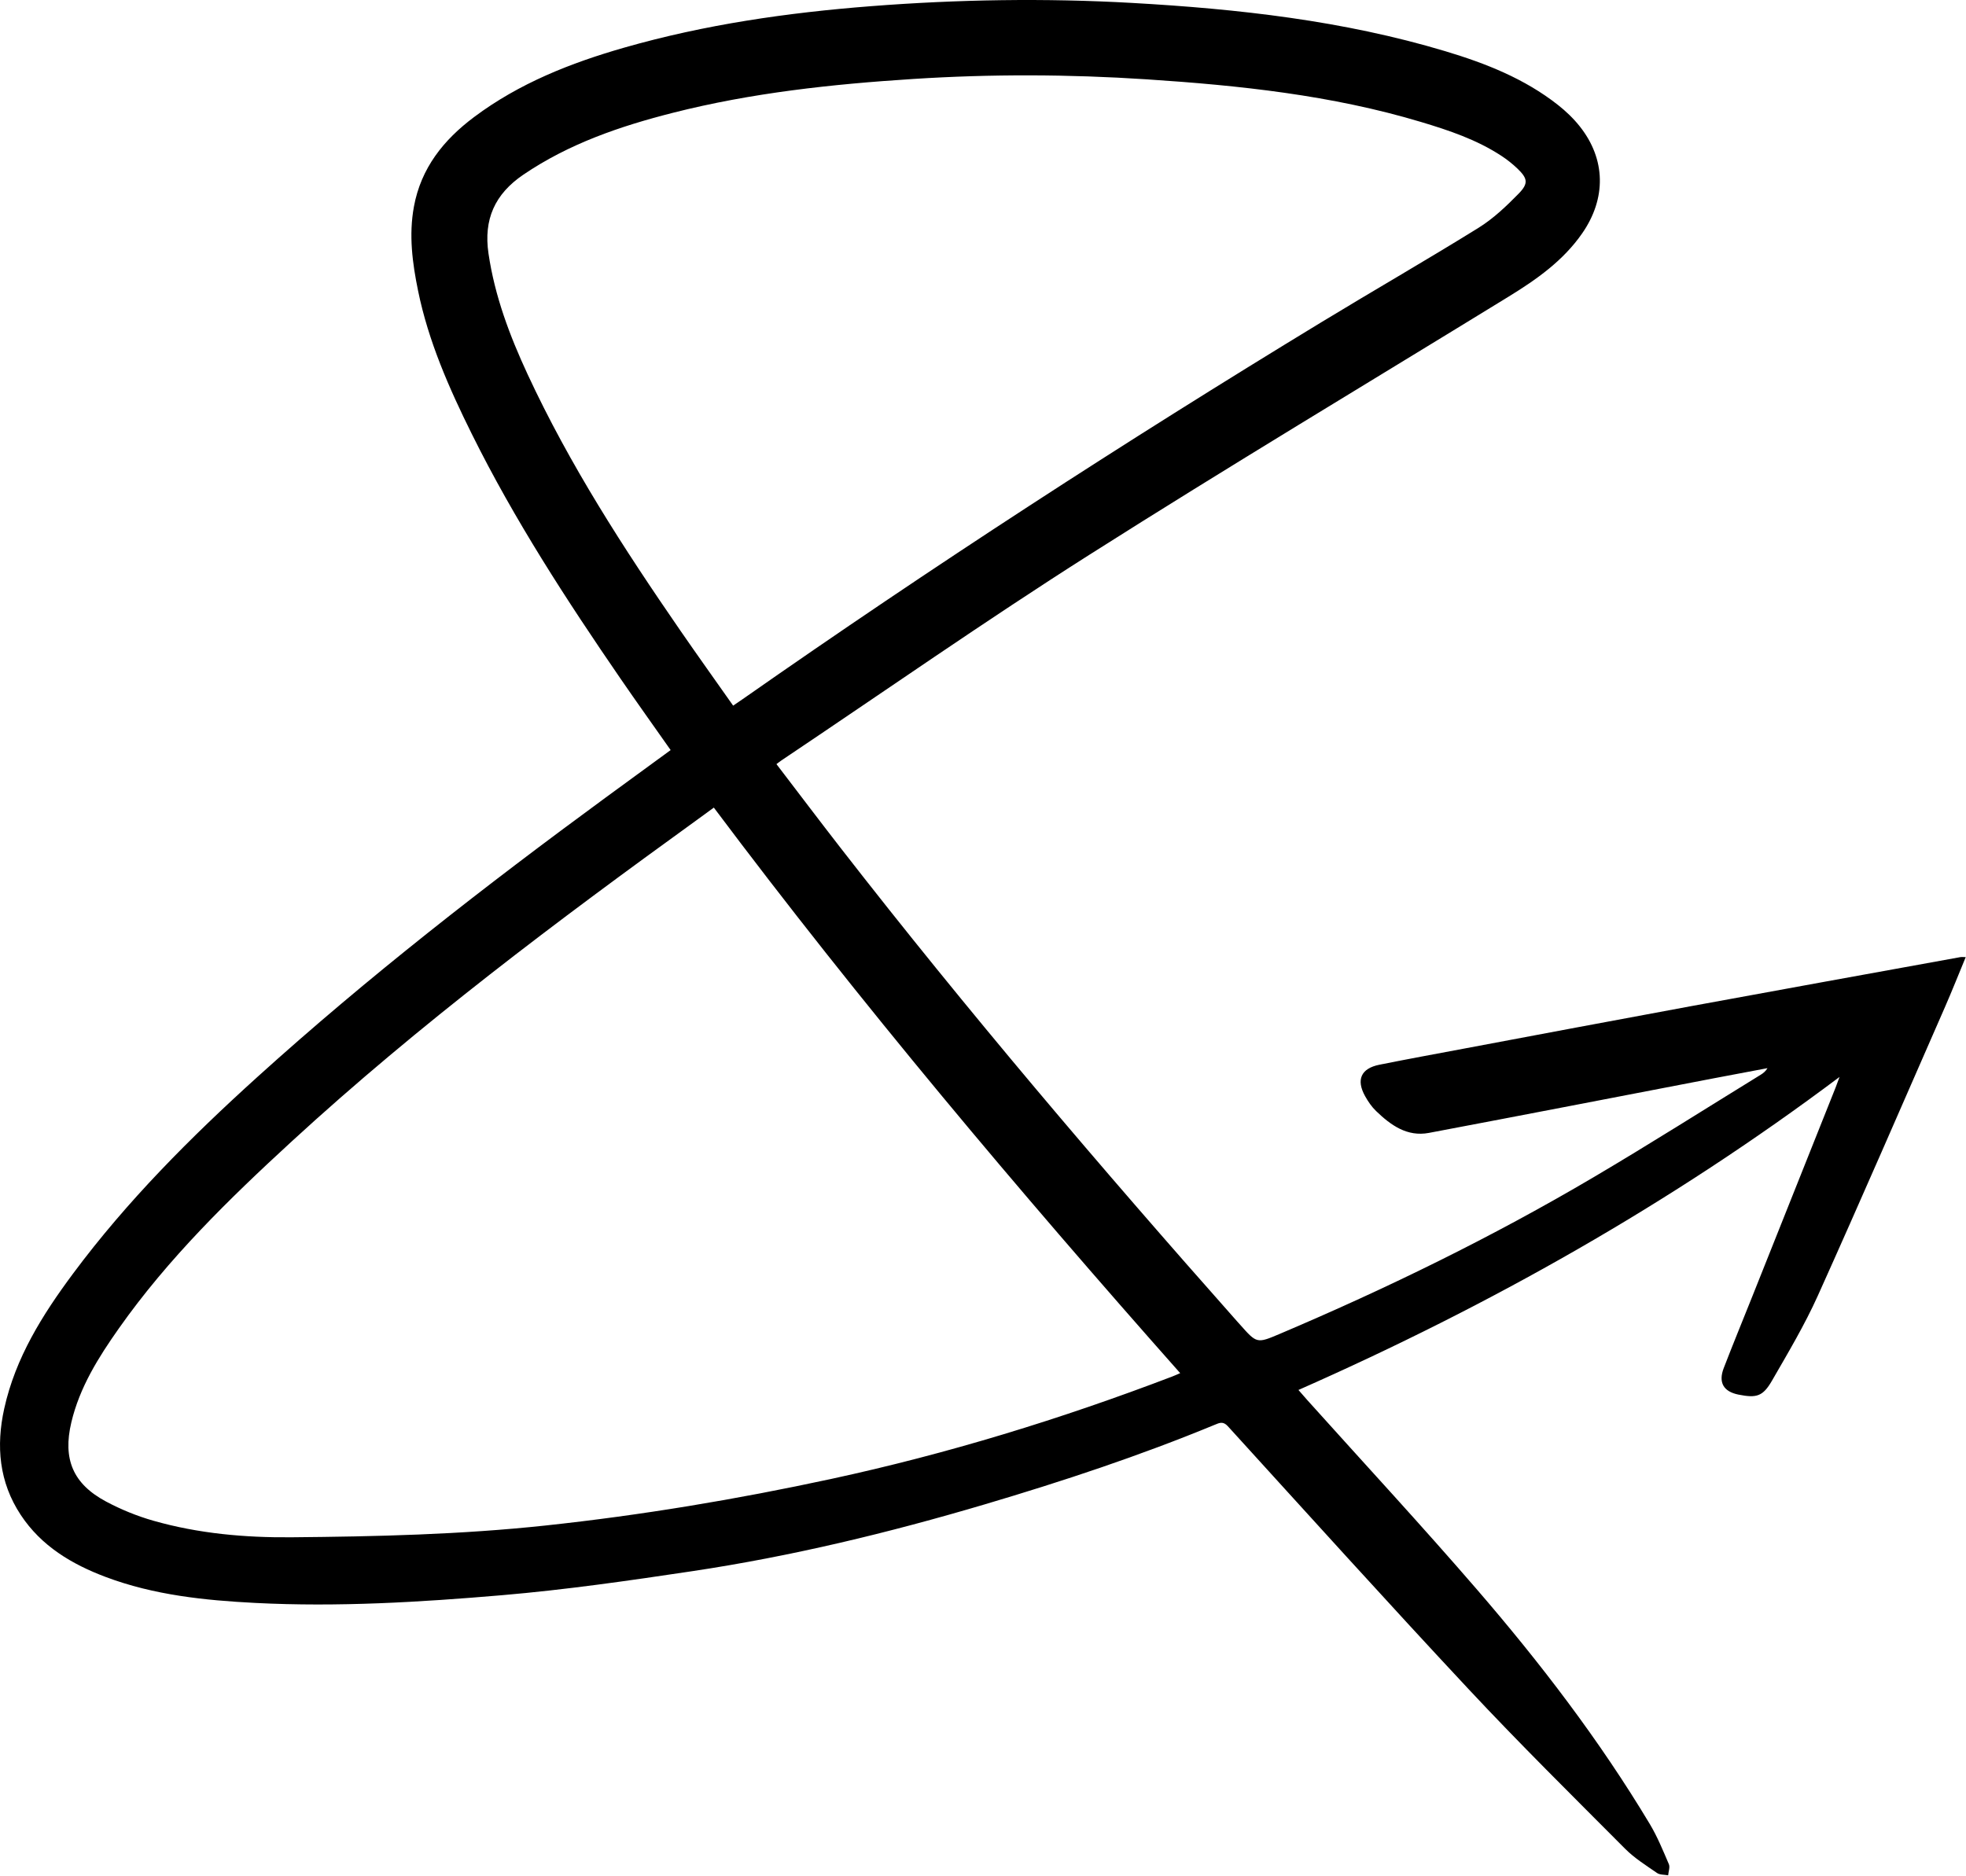
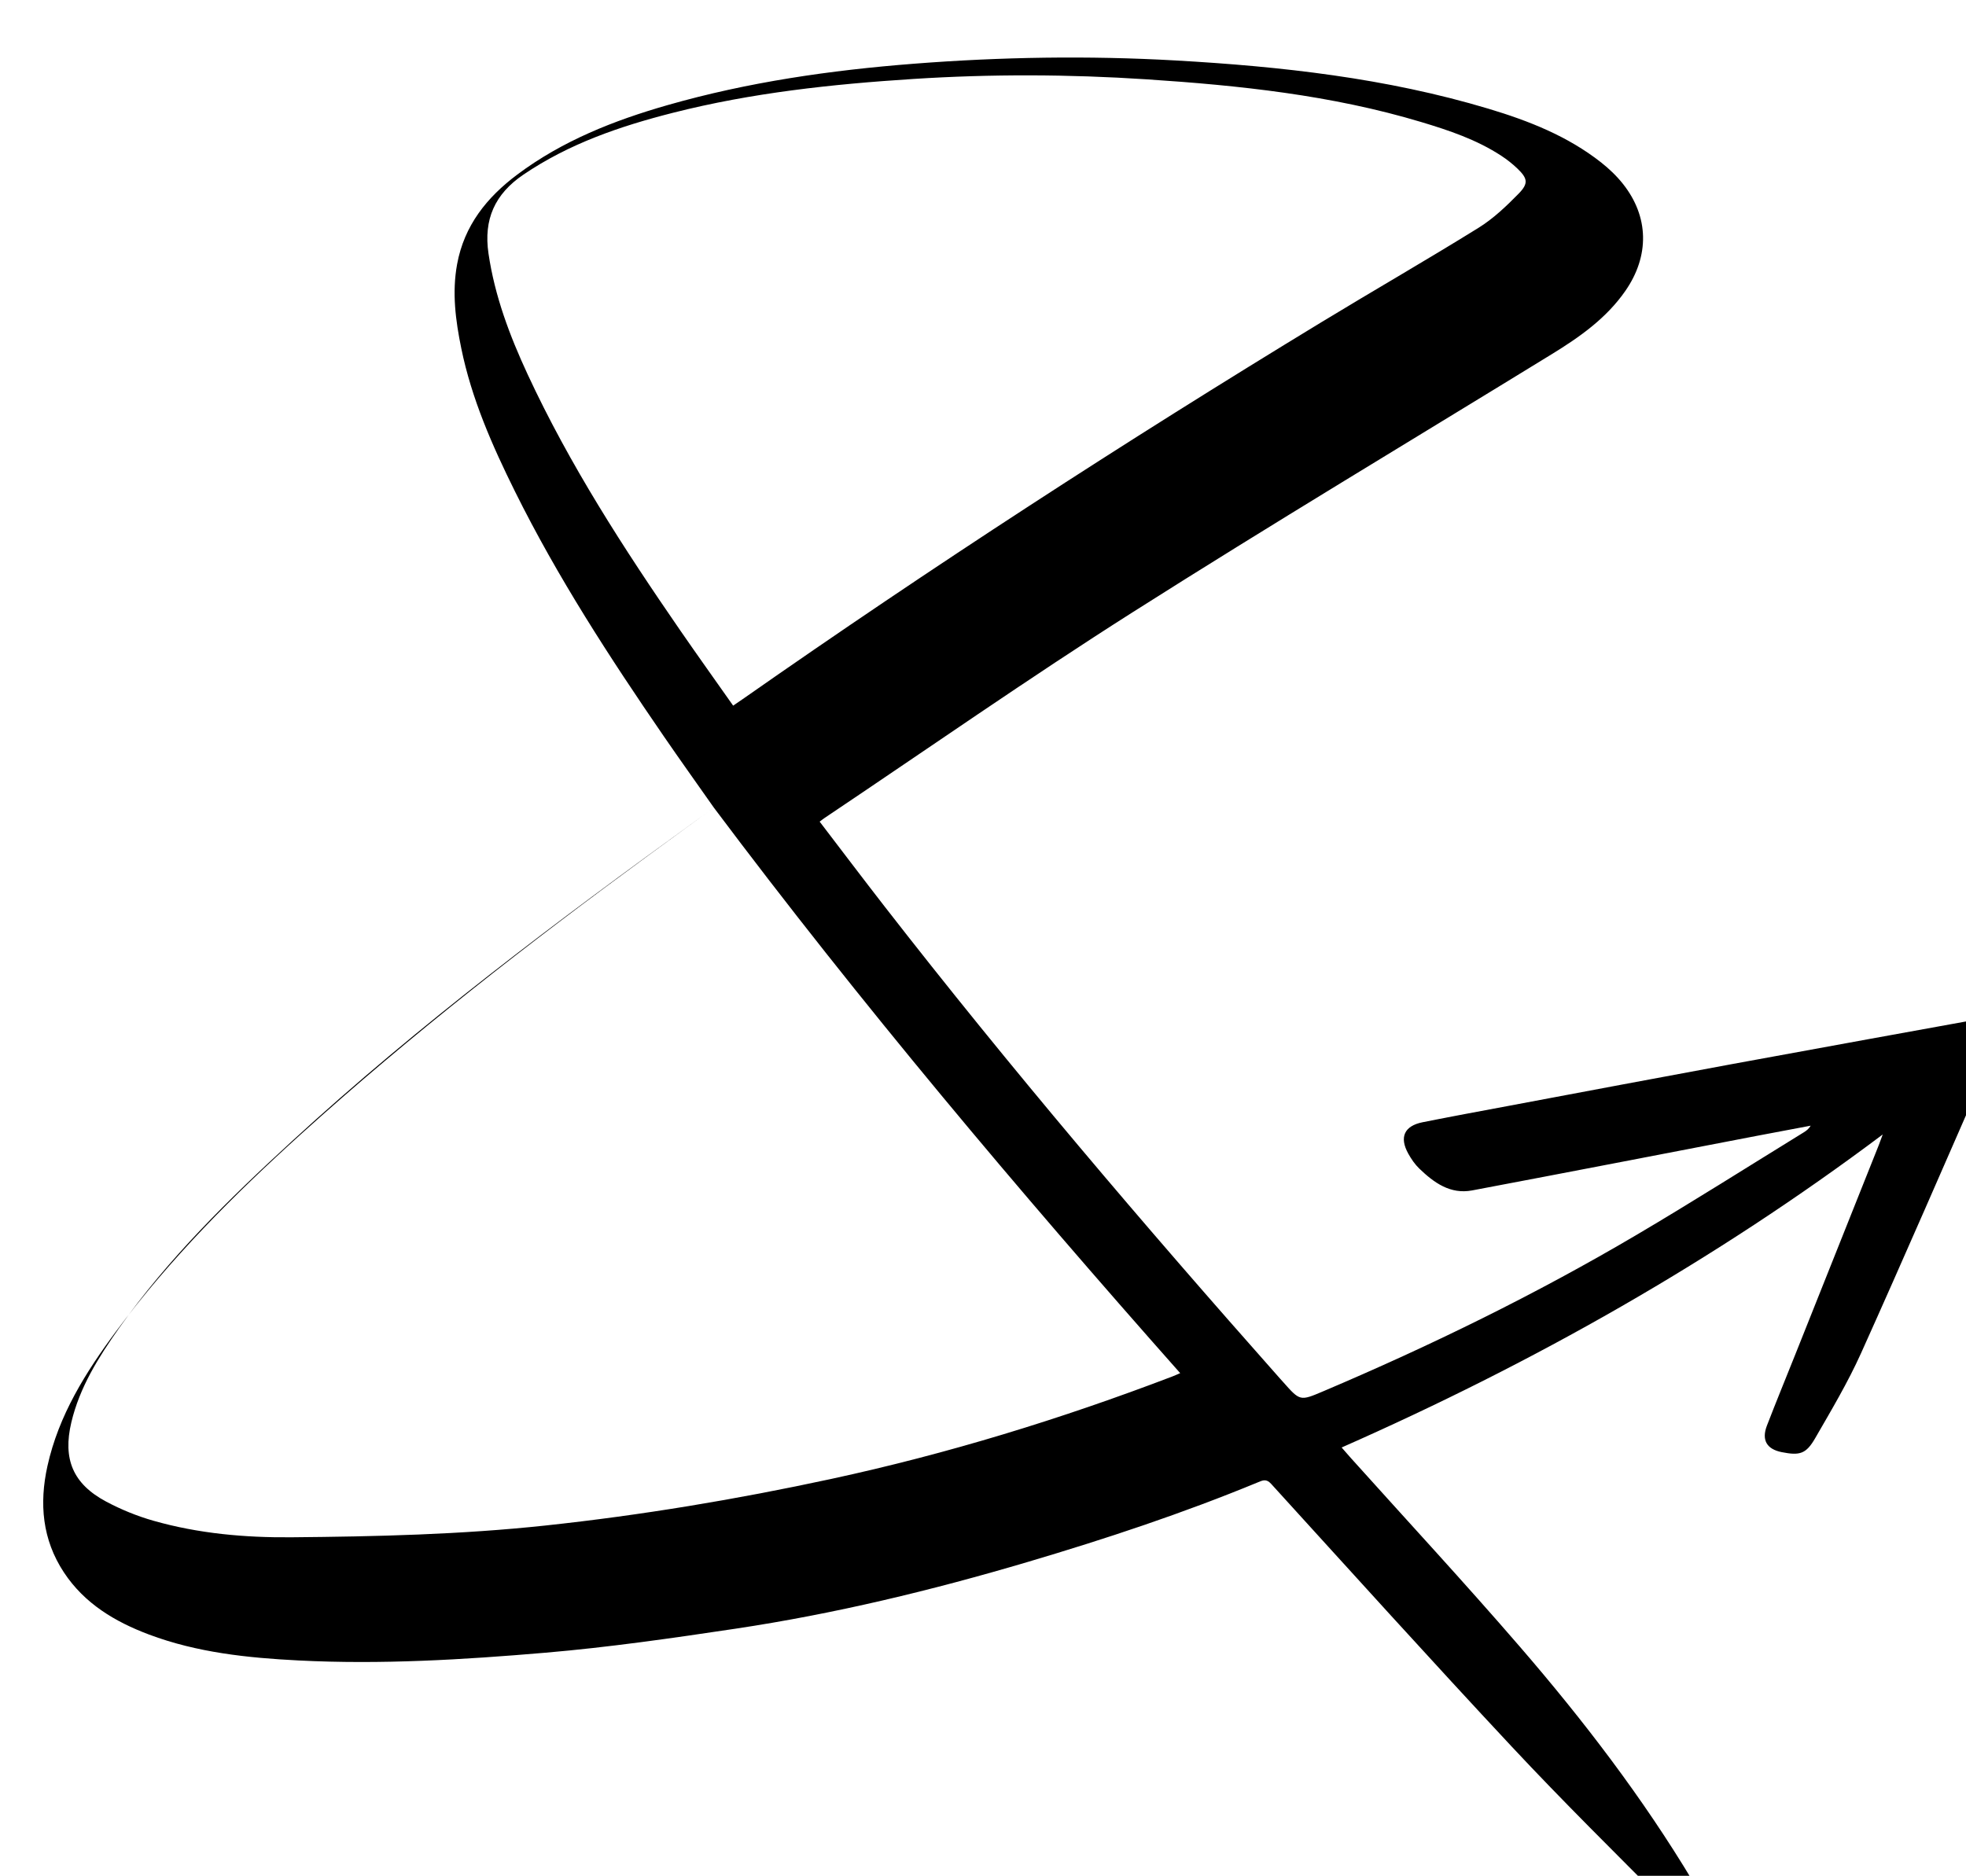
<svg xmlns="http://www.w3.org/2000/svg" width="941px" height="898px" xml:space="preserve" style="fill-rule:evenodd;clip-rule:evenodd;stroke-linejoin:round;stroke-miterlimit:2;">
-   <path d="M350.909,337.806c1.938,-1.321 3.288,-2.221 4.621,-3.154c90.308,-63.212 182.762,-123.129 276.933,-180.4c24.988,-15.196 50.359,-29.767 75.204,-45.187c7.084,-4.396 13.35,-10.367 19.221,-16.371c4.813,-4.917 4.279,-7.321 -0.637,-12.034c-2.338,-2.241 -4.938,-4.287 -7.65,-6.066c-11.809,-7.738 -25.054,-12.184 -38.425,-16.196c-42.817,-12.858 -86.959,-17.5 -131.309,-20.417c-37.254,-2.446 -74.537,-2.575 -111.829,-0.175c-38.737,2.492 -77.216,6.604 -114.946,16.192c-25.283,6.425 -49.7,14.758 -71.583,29.612c-13.733,9.321 -19.096,21.467 -16.7,37.746c2.992,20.359 10.129,39.309 18.708,57.796c20.138,43.4 46.009,83.404 73.092,122.671c8.254,11.962 16.713,23.783 25.3,35.983m-9.242,48.813c-2.77,2.021 -5.391,3.95 -8.029,5.854c-66.962,48.408 -133.041,97.937 -193.983,153.929c-30.017,27.579 -59.142,56.013 -82.742,89.508c-9.771,13.863 -18.783,28.188 -22.771,45.013c-4.162,17.562 0.742,29.437 16.667,37.929c7.142,3.808 14.821,6.942 22.604,9.158c21.579,6.155 43.846,8.125 66.138,7.925c40.546,-0.354 81.062,-1.295 121.487,-5.629c45.975,-4.925 91.467,-12.521 136.609,-22.262c55.779,-12.034 110.195,-28.75 163.5,-49.1c1.175,-0.446 2.32,-0.979 3.733,-1.588c-77.721,-87.733 -152.95,-176.983 -223.213,-270.737m-20.675,-27.538c-8.154,-11.612 -16.179,-22.825 -23.983,-34.187c-25.904,-37.721 -50.817,-76.067 -71.187,-117.138c-10.892,-21.958 -20.771,-44.362 -25.721,-68.571c-2.721,-13.295 -4.488,-26.637 -1.992,-40.233c3.396,-18.525 14.229,-32.012 28.821,-42.933c21.608,-16.179 46.262,-25.9 71.937,-33.246c38.559,-11.033 78.013,-16.704 117.934,-19.808c41.712,-3.25 83.441,-3.917 125.183,-1.559c50.65,2.863 100.942,8.45 149.767,23.1c19.254,5.775 37.921,13.113 53.937,25.729c3.821,3.013 7.438,6.471 10.454,10.275c12.455,15.696 12.763,34.446 1.163,51.175c-9.104,13.138 -21.833,22.092 -35.192,30.296c-66.921,41.113 -134.321,81.467 -200.621,123.554c-49.879,31.671 -98.35,65.567 -147.445,98.475c-0.734,0.492 -1.417,1.055 -2.409,1.792c10.35,13.533 20.542,27.046 30.925,40.408c60.392,77.713 124.159,152.6 189.434,226.221c0.491,0.559 1.004,1.104 1.495,1.659c8.08,9.12 8.08,9.129 19.092,4.454c51.558,-21.888 101.804,-46.446 150.05,-74.909c26.975,-15.912 53.429,-32.712 80.104,-49.129c1.217,-0.746 2.346,-1.641 3.246,-3.154c-8.687,1.642 -17.383,3.258 -26.062,4.925c-45.33,8.708 -90.642,17.513 -136,26.071c-10.442,1.971 -18.271,-3.708 -25.288,-10.471c-2.104,-2.025 -3.837,-4.571 -5.262,-7.137c-4.371,-7.863 -1.93,-13.275 6.862,-15.034c13.533,-2.708 27.108,-5.2 40.675,-7.746c36.029,-6.758 72.05,-13.575 108.104,-20.216c43.063,-7.934 86.159,-15.713 129.242,-23.538c0.696,-0.125 1.442,-0.012 2.608,-0.012c-3.387,8.171 -6.533,16.146 -9.966,23.983c-20.18,46.063 -40.155,92.213 -60.8,138.063c-6.317,14.025 -14.255,27.358 -21.959,40.712c-4.383,7.604 -7.408,8.392 -16.012,6.692c-7.175,-1.421 -9.759,-5.779 -7.088,-12.709c4.429,-11.487 9.117,-22.875 13.679,-34.308c13.3,-33.346 26.592,-66.696 39.884,-100.046c0.533,-1.346 1.012,-2.716 1.862,-5.016c-80.7,60.579 -167.146,109.32 -258.983,149.85c1.492,1.708 2.879,3.341 4.312,4.933c27.005,30.075 54.488,59.742 80.9,90.329c30.513,35.333 58.871,72.379 82.938,112.5c3.637,6.067 6.342,12.717 9.142,19.242c0.629,1.466 -0.188,3.546 -0.334,5.341c-1.796,-0.341 -3.958,-0.162 -5.333,-1.116c-5.242,-3.621 -10.771,-7.075 -15.225,-11.55c-25.154,-25.271 -50.546,-50.329 -74.883,-76.371c-38.863,-41.588 -76.996,-83.854 -115.309,-125.95c-2.283,-2.513 -4.041,-1.617 -6.204,-0.721c-35.971,14.867 -72.879,27.083 -110.146,38.125c-45.983,13.617 -92.587,24.888 -140.058,31.996c-30.233,4.529 -60.554,8.896 -90.996,11.492c-39.212,3.345 -78.567,5.712 -117.983,3.708c-24.371,-1.242 -48.629,-3.754 -71.692,-12.425c-16.221,-6.1 -30.842,-14.796 -40.687,-29.717c-10.38,-15.716 -11.867,-32.966 -7.9,-50.908c5.375,-24.346 18.308,-44.929 32.908,-64.571c25.825,-34.754 56.267,-65.242 88.275,-94.187c52.954,-47.896 109.262,-91.646 166.8,-133.842c10.179,-7.463 20.379,-14.892 30.987,-22.642" />
+   <path d="M350.909,337.806c1.938,-1.321 3.288,-2.221 4.621,-3.154c90.308,-63.212 182.762,-123.129 276.933,-180.4c24.988,-15.196 50.359,-29.767 75.204,-45.187c7.084,-4.396 13.35,-10.367 19.221,-16.371c4.813,-4.917 4.279,-7.321 -0.637,-12.034c-2.338,-2.241 -4.938,-4.287 -7.65,-6.066c-11.809,-7.738 -25.054,-12.184 -38.425,-16.196c-42.817,-12.858 -86.959,-17.5 -131.309,-20.417c-37.254,-2.446 -74.537,-2.575 -111.829,-0.175c-38.737,2.492 -77.216,6.604 -114.946,16.192c-25.283,6.425 -49.7,14.758 -71.583,29.612c-13.733,9.321 -19.096,21.467 -16.7,37.746c2.992,20.359 10.129,39.309 18.708,57.796c20.138,43.4 46.009,83.404 73.092,122.671c8.254,11.962 16.713,23.783 25.3,35.983m-9.242,48.813c-2.77,2.021 -5.391,3.95 -8.029,5.854c-66.962,48.408 -133.041,97.937 -193.983,153.929c-30.017,27.579 -59.142,56.013 -82.742,89.508c-9.771,13.863 -18.783,28.188 -22.771,45.013c-4.162,17.562 0.742,29.437 16.667,37.929c7.142,3.808 14.821,6.942 22.604,9.158c21.579,6.155 43.846,8.125 66.138,7.925c40.546,-0.354 81.062,-1.295 121.487,-5.629c45.975,-4.925 91.467,-12.521 136.609,-22.262c55.779,-12.034 110.195,-28.75 163.5,-49.1c1.175,-0.446 2.32,-0.979 3.733,-1.588c-77.721,-87.733 -152.95,-176.983 -223.213,-270.737c-8.154,-11.612 -16.179,-22.825 -23.983,-34.187c-25.904,-37.721 -50.817,-76.067 -71.187,-117.138c-10.892,-21.958 -20.771,-44.362 -25.721,-68.571c-2.721,-13.295 -4.488,-26.637 -1.992,-40.233c3.396,-18.525 14.229,-32.012 28.821,-42.933c21.608,-16.179 46.262,-25.9 71.937,-33.246c38.559,-11.033 78.013,-16.704 117.934,-19.808c41.712,-3.25 83.441,-3.917 125.183,-1.559c50.65,2.863 100.942,8.45 149.767,23.1c19.254,5.775 37.921,13.113 53.937,25.729c3.821,3.013 7.438,6.471 10.454,10.275c12.455,15.696 12.763,34.446 1.163,51.175c-9.104,13.138 -21.833,22.092 -35.192,30.296c-66.921,41.113 -134.321,81.467 -200.621,123.554c-49.879,31.671 -98.35,65.567 -147.445,98.475c-0.734,0.492 -1.417,1.055 -2.409,1.792c10.35,13.533 20.542,27.046 30.925,40.408c60.392,77.713 124.159,152.6 189.434,226.221c0.491,0.559 1.004,1.104 1.495,1.659c8.08,9.12 8.08,9.129 19.092,4.454c51.558,-21.888 101.804,-46.446 150.05,-74.909c26.975,-15.912 53.429,-32.712 80.104,-49.129c1.217,-0.746 2.346,-1.641 3.246,-3.154c-8.687,1.642 -17.383,3.258 -26.062,4.925c-45.33,8.708 -90.642,17.513 -136,26.071c-10.442,1.971 -18.271,-3.708 -25.288,-10.471c-2.104,-2.025 -3.837,-4.571 -5.262,-7.137c-4.371,-7.863 -1.93,-13.275 6.862,-15.034c13.533,-2.708 27.108,-5.2 40.675,-7.746c36.029,-6.758 72.05,-13.575 108.104,-20.216c43.063,-7.934 86.159,-15.713 129.242,-23.538c0.696,-0.125 1.442,-0.012 2.608,-0.012c-3.387,8.171 -6.533,16.146 -9.966,23.983c-20.18,46.063 -40.155,92.213 -60.8,138.063c-6.317,14.025 -14.255,27.358 -21.959,40.712c-4.383,7.604 -7.408,8.392 -16.012,6.692c-7.175,-1.421 -9.759,-5.779 -7.088,-12.709c4.429,-11.487 9.117,-22.875 13.679,-34.308c13.3,-33.346 26.592,-66.696 39.884,-100.046c0.533,-1.346 1.012,-2.716 1.862,-5.016c-80.7,60.579 -167.146,109.32 -258.983,149.85c1.492,1.708 2.879,3.341 4.312,4.933c27.005,30.075 54.488,59.742 80.9,90.329c30.513,35.333 58.871,72.379 82.938,112.5c3.637,6.067 6.342,12.717 9.142,19.242c0.629,1.466 -0.188,3.546 -0.334,5.341c-1.796,-0.341 -3.958,-0.162 -5.333,-1.116c-5.242,-3.621 -10.771,-7.075 -15.225,-11.55c-25.154,-25.271 -50.546,-50.329 -74.883,-76.371c-38.863,-41.588 -76.996,-83.854 -115.309,-125.95c-2.283,-2.513 -4.041,-1.617 -6.204,-0.721c-35.971,14.867 -72.879,27.083 -110.146,38.125c-45.983,13.617 -92.587,24.888 -140.058,31.996c-30.233,4.529 -60.554,8.896 -90.996,11.492c-39.212,3.345 -78.567,5.712 -117.983,3.708c-24.371,-1.242 -48.629,-3.754 -71.692,-12.425c-16.221,-6.1 -30.842,-14.796 -40.687,-29.717c-10.38,-15.716 -11.867,-32.966 -7.9,-50.908c5.375,-24.346 18.308,-44.929 32.908,-64.571c25.825,-34.754 56.267,-65.242 88.275,-94.187c52.954,-47.896 109.262,-91.646 166.8,-133.842c10.179,-7.463 20.379,-14.892 30.987,-22.642" />
</svg>